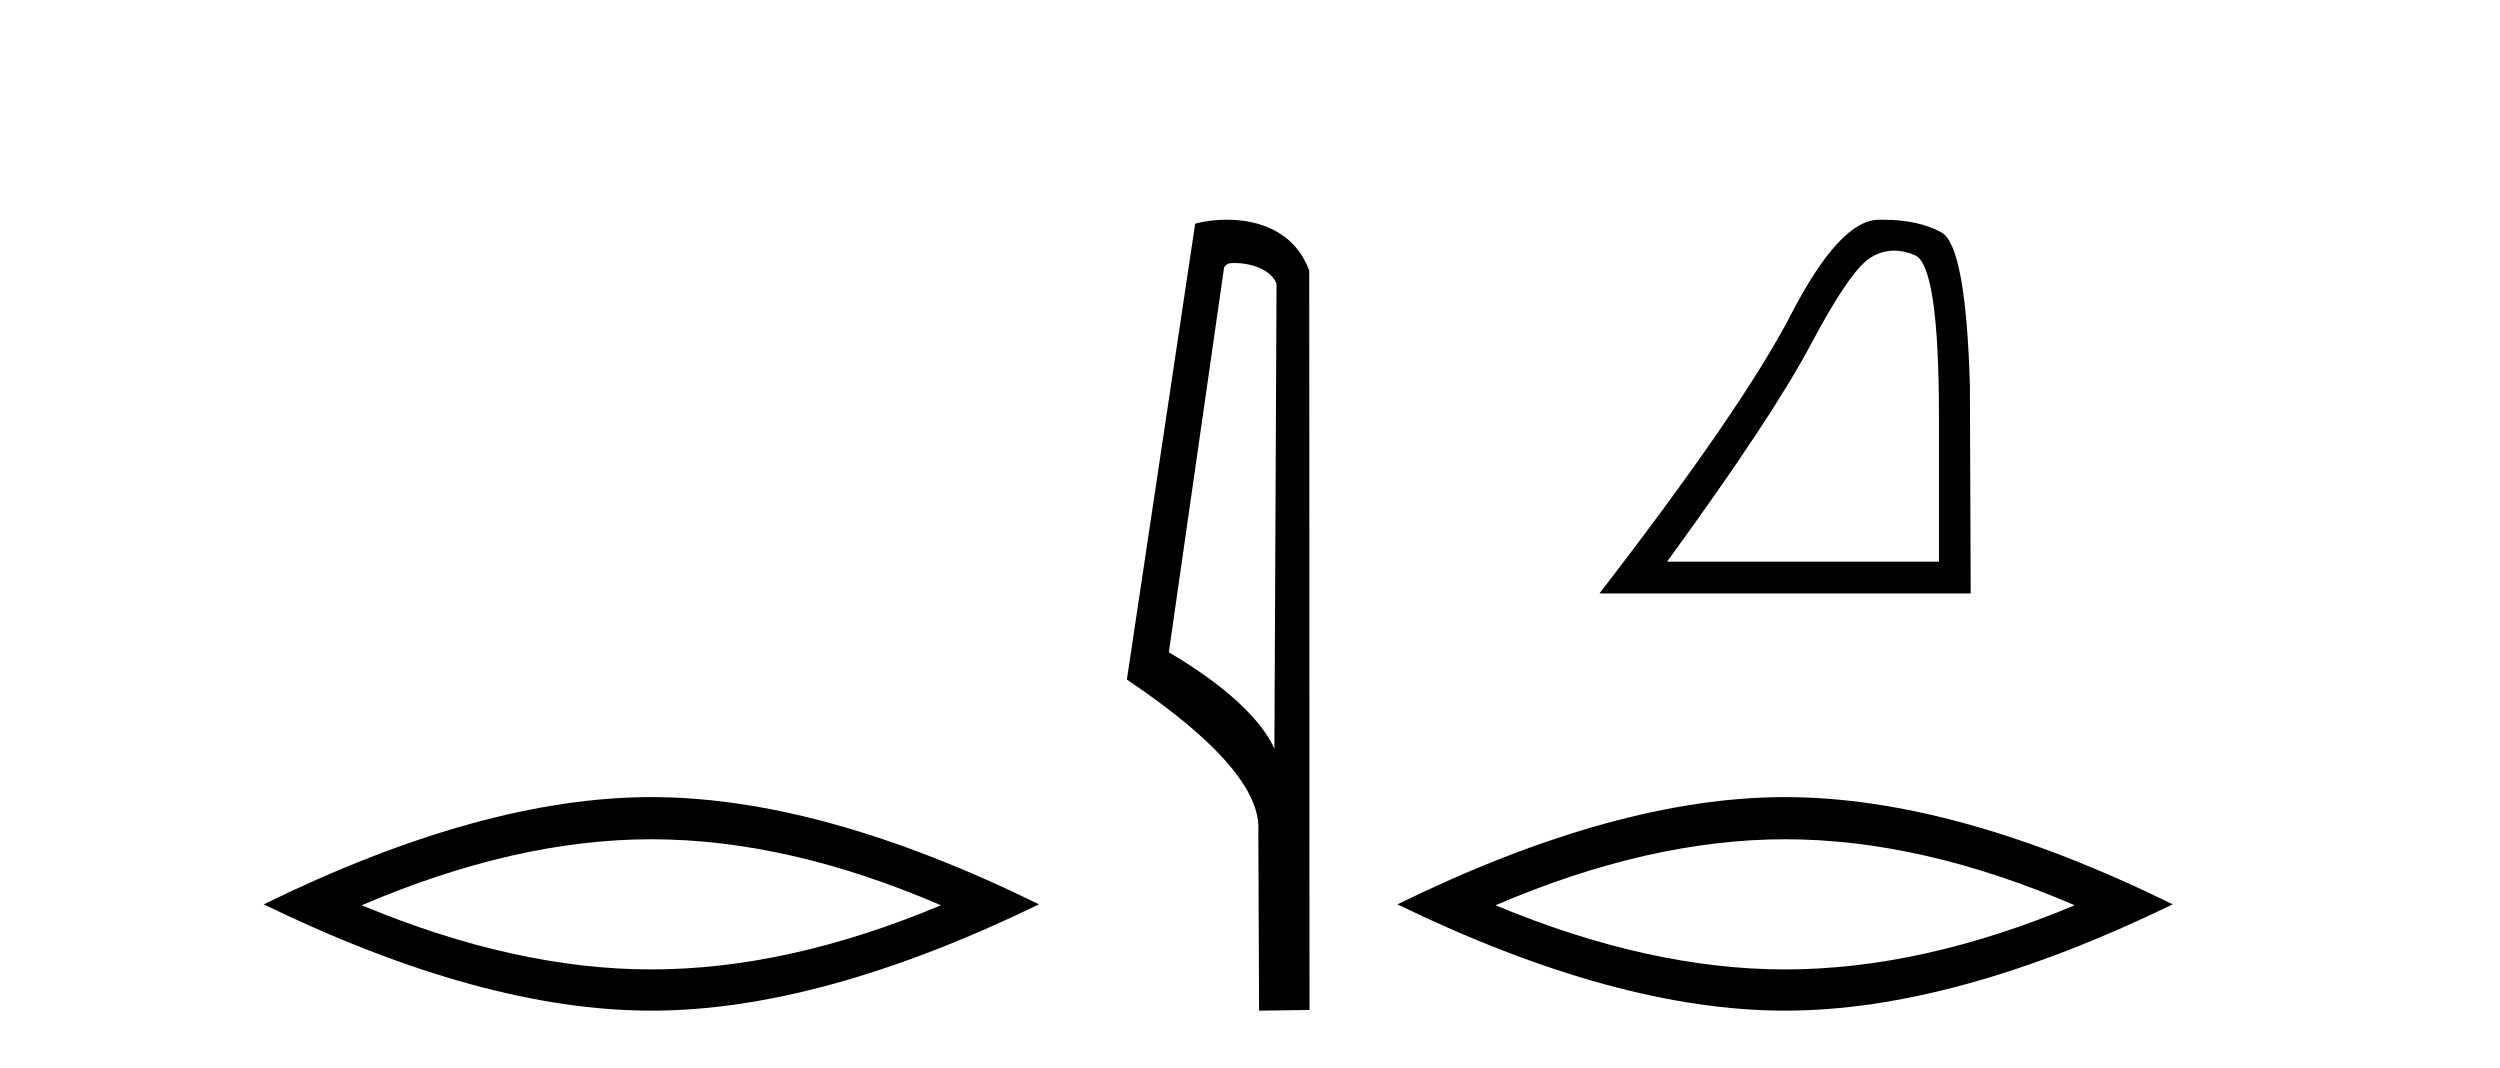
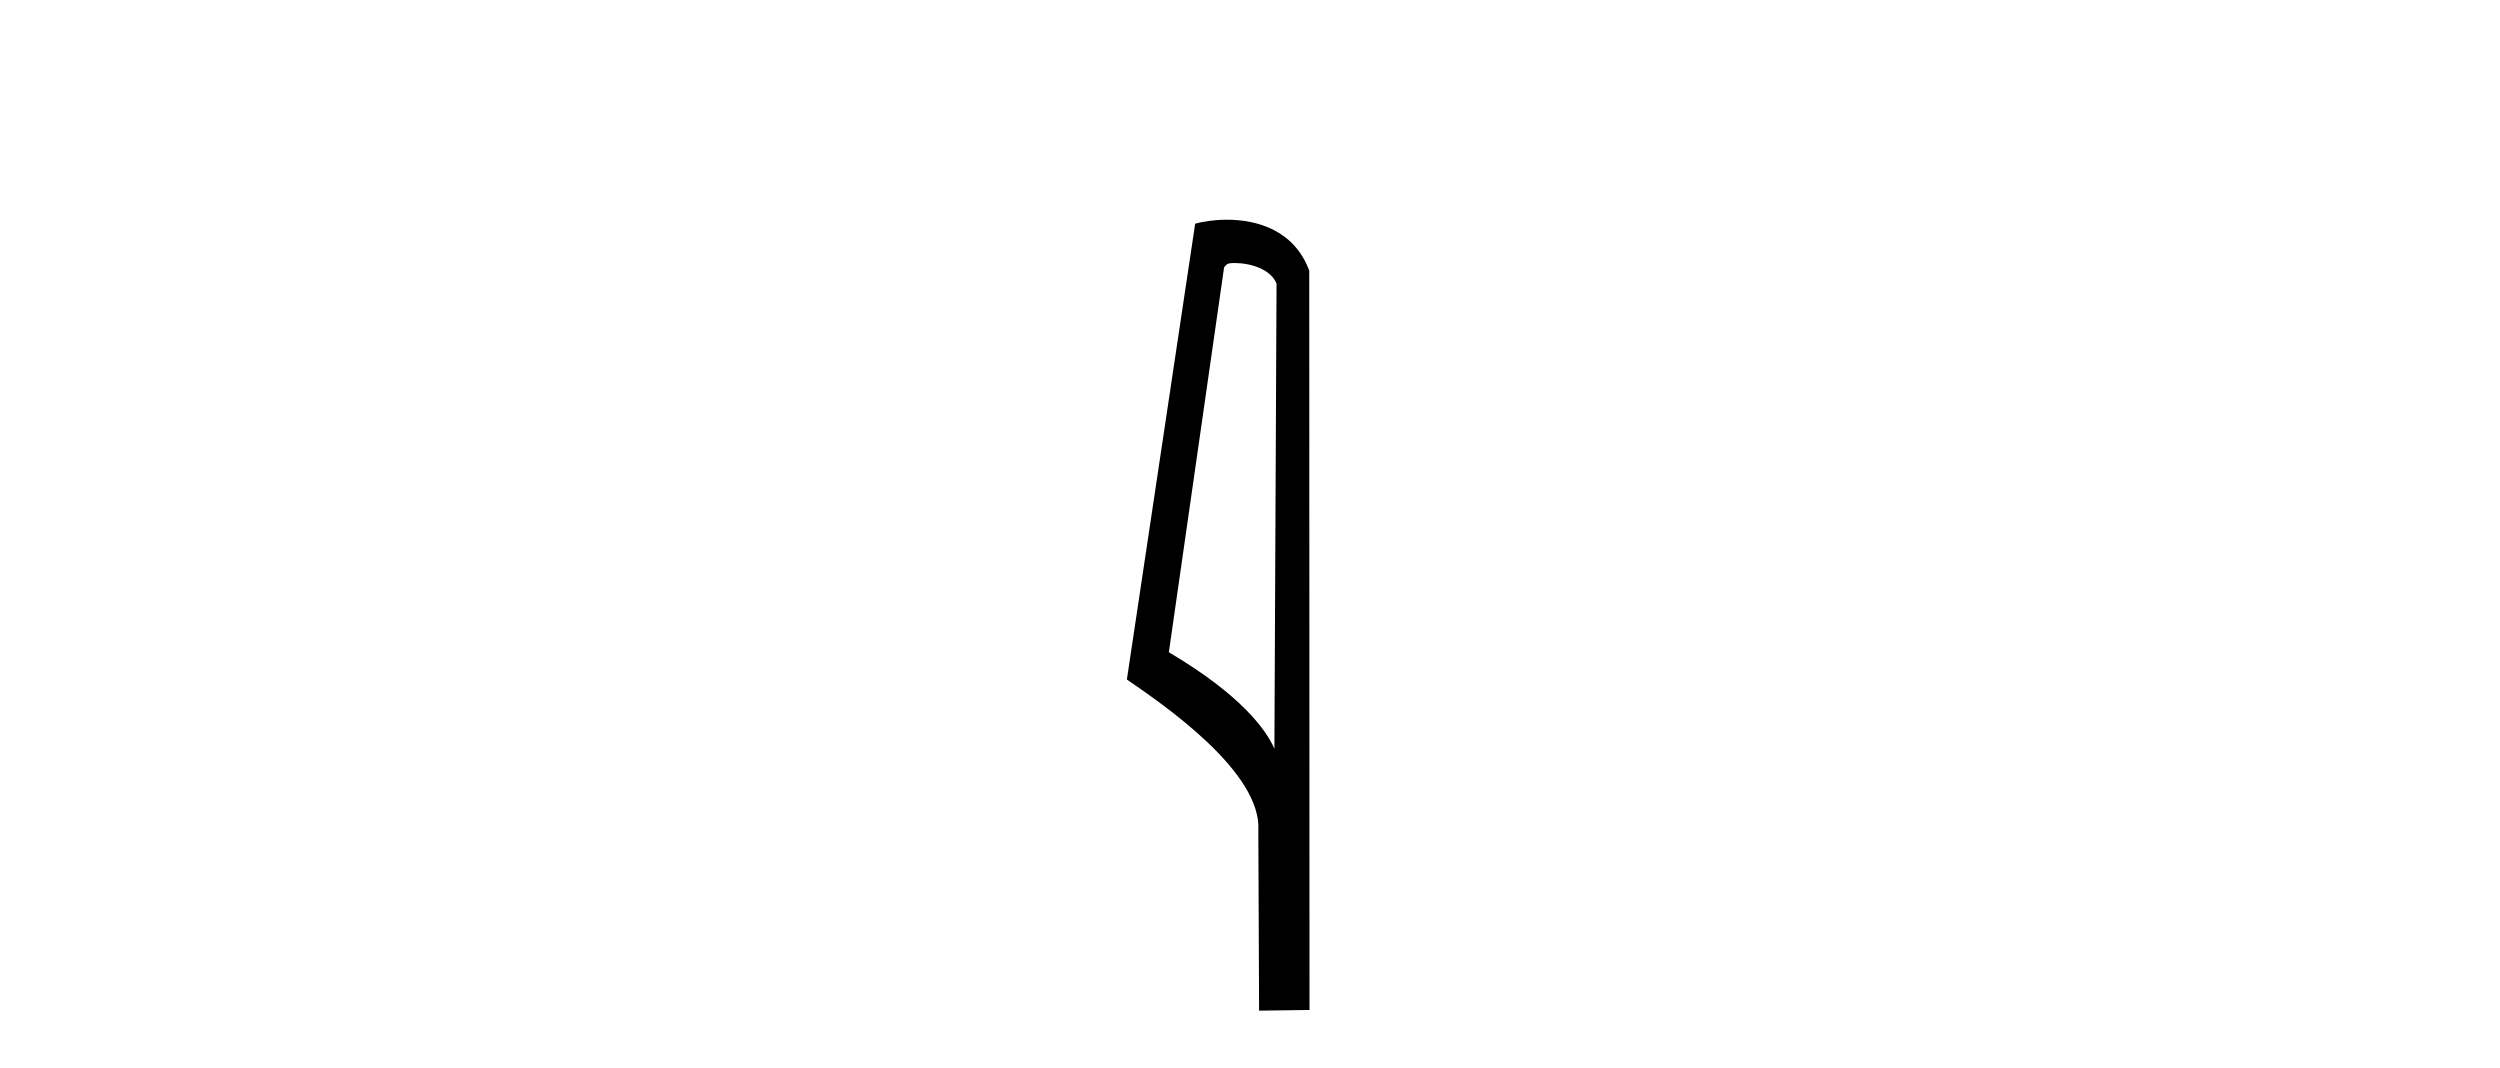
<svg xmlns="http://www.w3.org/2000/svg" width="96.0" height="41.0">
-   <path d="M 25.011 32.228 Q 30.254 32.228 36.132 34.762 Q 30.254 37.226 25.011 37.226 Q 19.802 37.226 13.89 34.762 Q 19.802 32.228 25.011 32.228 ZM 25.011 30.609 Q 18.535 30.609 10.124 34.727 Q 18.535 38.809 25.011 38.809 Q 31.486 38.809 39.897 34.727 Q 31.521 30.609 25.011 30.609 Z" style="fill:#000000;stroke:none" />
-   <path d="M 47.407 10.1 C 48.032 10.1 48.796 10.34 49.019 10.89 L 48.937 28.751 L 48.937 28.751 C 48.62 28.034 47.679 26.699 44.884 25.046 L 47.006 10.263 C 47.106 10.157 47.103 10.1 47.407 10.1 ZM 48.937 28.751 L 48.937 28.751 C 48.937 28.751 48.937 28.751 48.937 28.751 L 48.937 28.751 L 48.937 28.751 ZM 47.11 8.437 C 46.632 8.437 46.2 8.505 45.895 8.588 L 43.272 26.094 C 44.659 27.044 48.473 29.648 48.32 31.91 L 48.349 38.809 L 50.285 38.783 L 50.275 10.393 C 49.699 8.837 48.268 8.437 47.11 8.437 Z" style="fill:#000000;stroke:none" />
-   <path d="M 72.738 9.624 Q 73.122 9.624 73.533 9.799 Q 74.456 10.189 74.456 16.004 L 74.456 21.569 L 64.014 21.569 Q 68.047 16.036 69.547 13.206 Q 71.048 10.377 71.829 9.892 Q 72.262 9.624 72.738 9.624 ZM 72.294 8.437 Q 72.211 8.437 72.126 8.439 Q 70.641 8.47 68.781 12.065 Q 66.921 15.66 61.419 22.788 L 75.675 22.788 L 75.644 14.785 Q 75.487 9.439 74.549 8.923 Q 73.665 8.437 72.294 8.437 Z" style="fill:#000000;stroke:none" />
-   <path d="M 68.547 32.228 Q 73.79 32.228 79.668 34.762 Q 73.79 37.226 68.547 37.226 Q 63.338 37.226 57.426 34.762 Q 63.338 32.228 68.547 32.228 ZM 68.547 30.609 Q 62.071 30.609 53.66 34.727 Q 62.071 38.809 68.547 38.809 Q 75.022 38.809 83.433 34.727 Q 75.057 30.609 68.547 30.609 Z" style="fill:#000000;stroke:none" />
+   <path d="M 47.407 10.1 C 48.032 10.1 48.796 10.34 49.019 10.89 L 48.937 28.751 L 48.937 28.751 C 48.62 28.034 47.679 26.699 44.884 25.046 L 47.006 10.263 C 47.106 10.157 47.103 10.1 47.407 10.1 ZM 48.937 28.751 C 48.937 28.751 48.937 28.751 48.937 28.751 L 48.937 28.751 L 48.937 28.751 ZM 47.11 8.437 C 46.632 8.437 46.2 8.505 45.895 8.588 L 43.272 26.094 C 44.659 27.044 48.473 29.648 48.32 31.91 L 48.349 38.809 L 50.285 38.783 L 50.275 10.393 C 49.699 8.837 48.268 8.437 47.11 8.437 Z" style="fill:#000000;stroke:none" />
</svg>